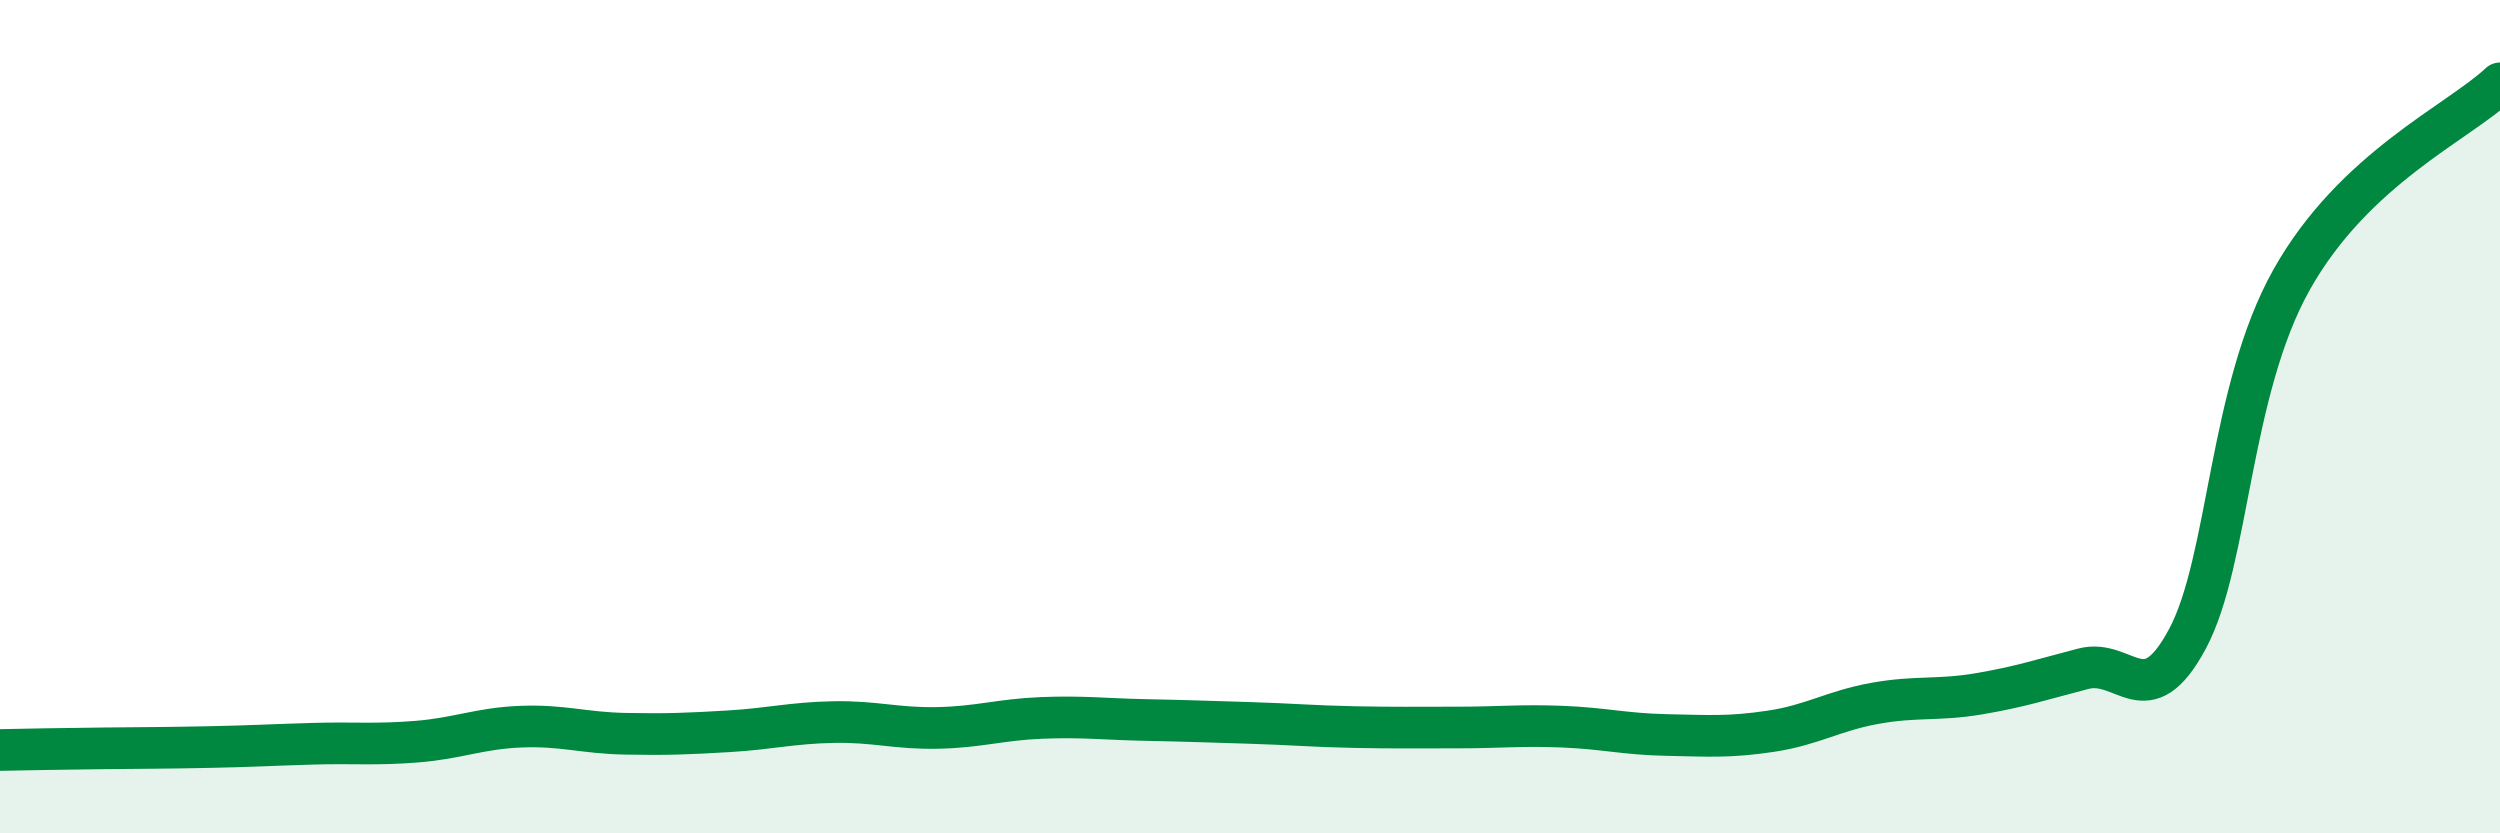
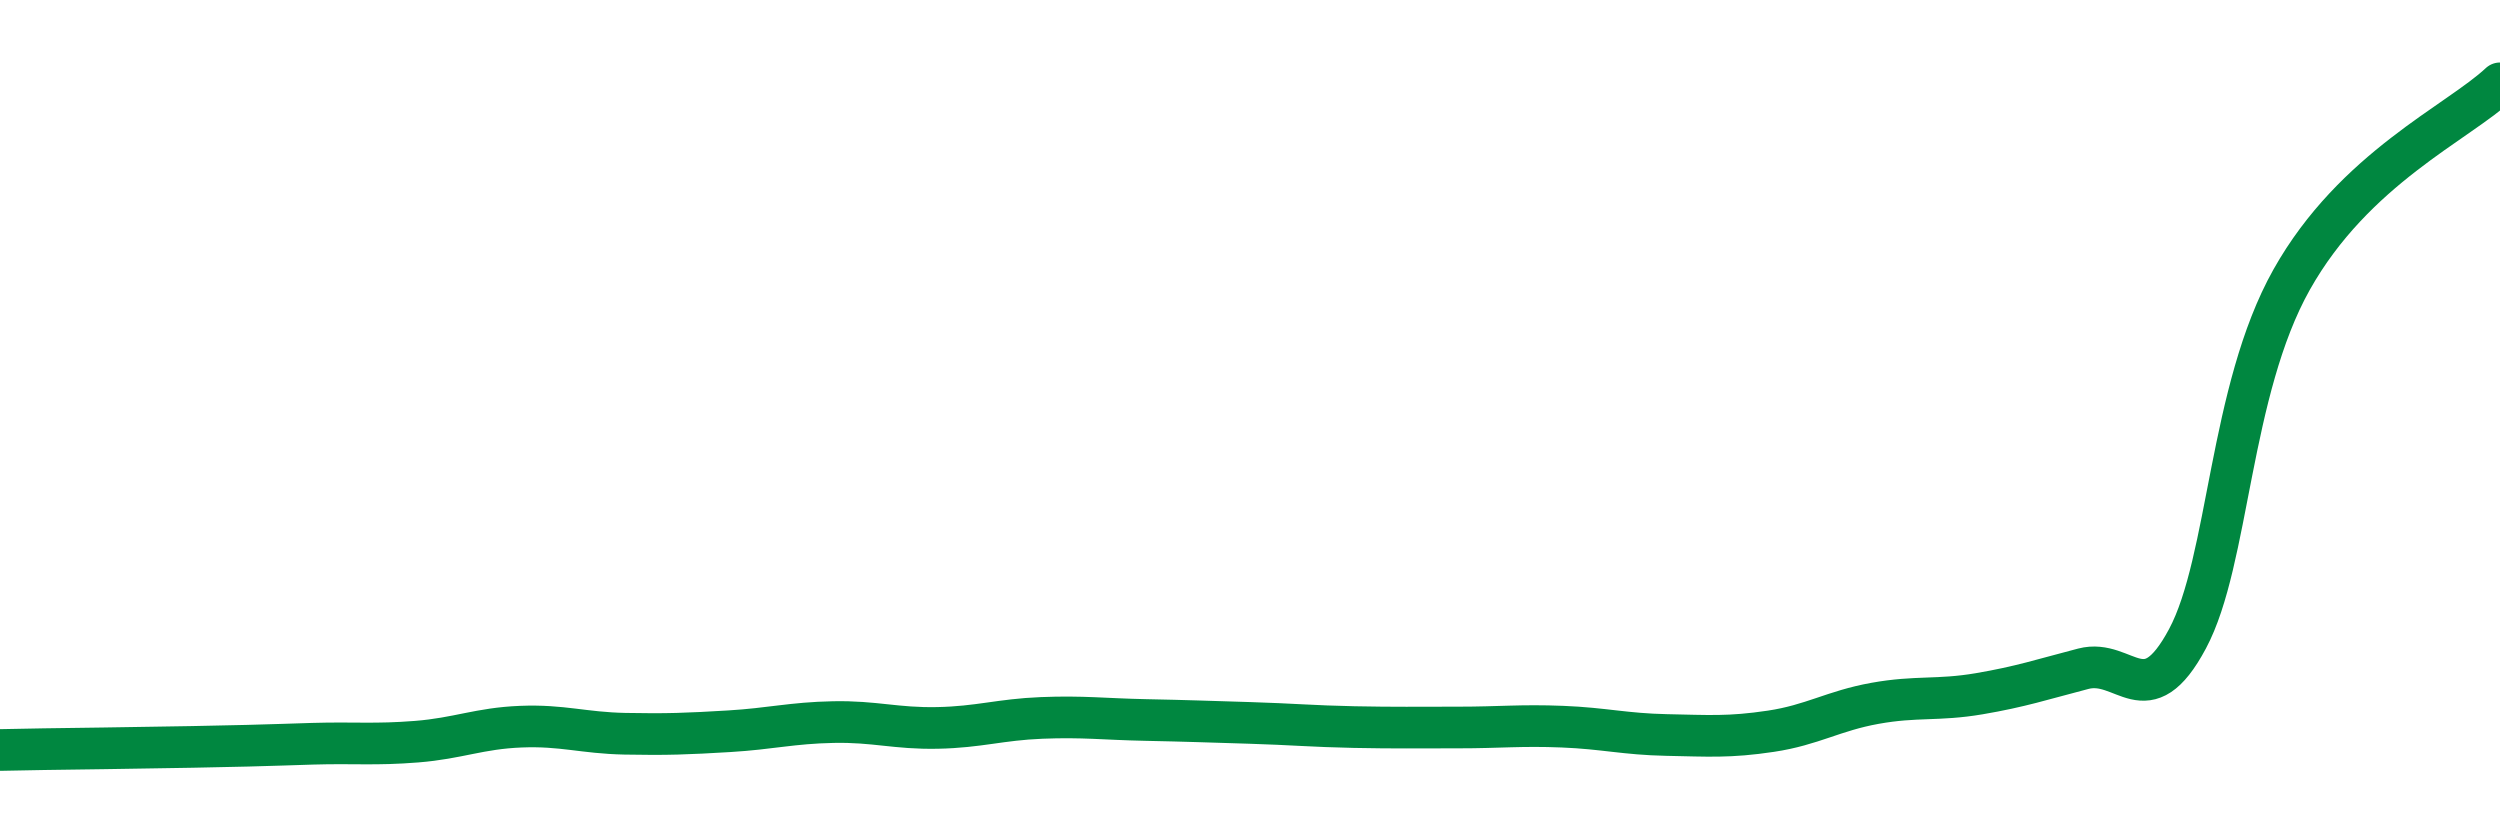
<svg xmlns="http://www.w3.org/2000/svg" width="60" height="20" viewBox="0 0 60 20">
-   <path d="M 0,18 C 0.5,17.99 1.5,17.97 2.5,17.96 C 3.5,17.95 4,17.95 5,17.93 C 6,17.91 6.5,17.88 7.5,17.85 C 8.5,17.82 9,17.88 10,17.8 C 11,17.72 11.5,17.48 12.5,17.44 C 13.5,17.4 14,17.59 15,17.61 C 16,17.63 16.5,17.61 17.5,17.55 C 18.5,17.49 19,17.35 20,17.33 C 21,17.31 21.5,17.49 22.5,17.47 C 23.5,17.45 24,17.27 25,17.23 C 26,17.19 26.5,17.26 27.5,17.28 C 28.5,17.3 29,17.32 30,17.35 C 31,17.38 31.5,17.43 32.5,17.45 C 33.5,17.47 34,17.46 35,17.46 C 36,17.46 36.5,17.4 37.5,17.44 C 38.5,17.48 39,17.62 40,17.64 C 41,17.66 41.5,17.7 42.5,17.55 C 43.5,17.4 44,17.06 45,16.88 C 46,16.7 46.5,16.82 47.5,16.65 C 48.5,16.48 49,16.31 50,16.05 C 51,15.79 51.5,17.2 52.5,15.33 C 53.5,13.46 53.5,9.38 55,6.71 C 56.5,4.04 59,2.94 60,2L60 20L0 20Z" fill="#008740" opacity="0.1" stroke-linecap="round" stroke-linejoin="round" />
-   <path d="M 0,18 C 0.5,17.99 1.5,17.97 2.5,17.96 C 3.5,17.95 4,17.95 5,17.93 C 6,17.91 6.5,17.88 7.5,17.85 C 8.5,17.82 9,17.88 10,17.8 C 11,17.72 11.5,17.48 12.5,17.44 C 13.5,17.4 14,17.59 15,17.61 C 16,17.63 16.5,17.61 17.5,17.55 C 18.5,17.49 19,17.35 20,17.33 C 21,17.31 21.5,17.49 22.5,17.47 C 23.5,17.45 24,17.27 25,17.23 C 26,17.19 26.5,17.26 27.5,17.28 C 28.5,17.3 29,17.32 30,17.35 C 31,17.38 31.5,17.43 32.5,17.45 C 33.5,17.47 34,17.46 35,17.46 C 36,17.46 36.5,17.4 37.5,17.44 C 38.5,17.48 39,17.62 40,17.64 C 41,17.66 41.5,17.7 42.5,17.55 C 43.5,17.4 44,17.06 45,16.88 C 46,16.7 46.5,16.82 47.5,16.65 C 48.5,16.48 49,16.31 50,16.05 C 51,15.79 51.5,17.2 52.5,15.33 C 53.5,13.46 53.5,9.38 55,6.71 C 56.5,4.04 59,2.94 60,2" stroke="#008740" stroke-width="1" fill="none" stroke-linecap="round" stroke-linejoin="round" />
+   <path d="M 0,18 C 0.5,17.99 1.5,17.97 2.5,17.96 C 6,17.91 6.5,17.88 7.5,17.85 C 8.5,17.82 9,17.88 10,17.8 C 11,17.72 11.5,17.48 12.5,17.44 C 13.5,17.4 14,17.59 15,17.61 C 16,17.63 16.5,17.61 17.5,17.55 C 18.5,17.49 19,17.35 20,17.33 C 21,17.31 21.5,17.49 22.5,17.47 C 23.5,17.45 24,17.27 25,17.23 C 26,17.19 26.5,17.26 27.5,17.28 C 28.5,17.3 29,17.32 30,17.35 C 31,17.38 31.5,17.43 32.5,17.45 C 33.5,17.47 34,17.46 35,17.46 C 36,17.46 36.5,17.4 37.5,17.44 C 38.5,17.48 39,17.62 40,17.64 C 41,17.66 41.5,17.7 42.5,17.55 C 43.5,17.4 44,17.06 45,16.88 C 46,16.7 46.5,16.82 47.5,16.65 C 48.5,16.48 49,16.31 50,16.05 C 51,15.79 51.5,17.2 52.5,15.33 C 53.5,13.46 53.5,9.38 55,6.71 C 56.5,4.04 59,2.94 60,2" stroke="#008740" stroke-width="1" fill="none" stroke-linecap="round" stroke-linejoin="round" />
</svg>